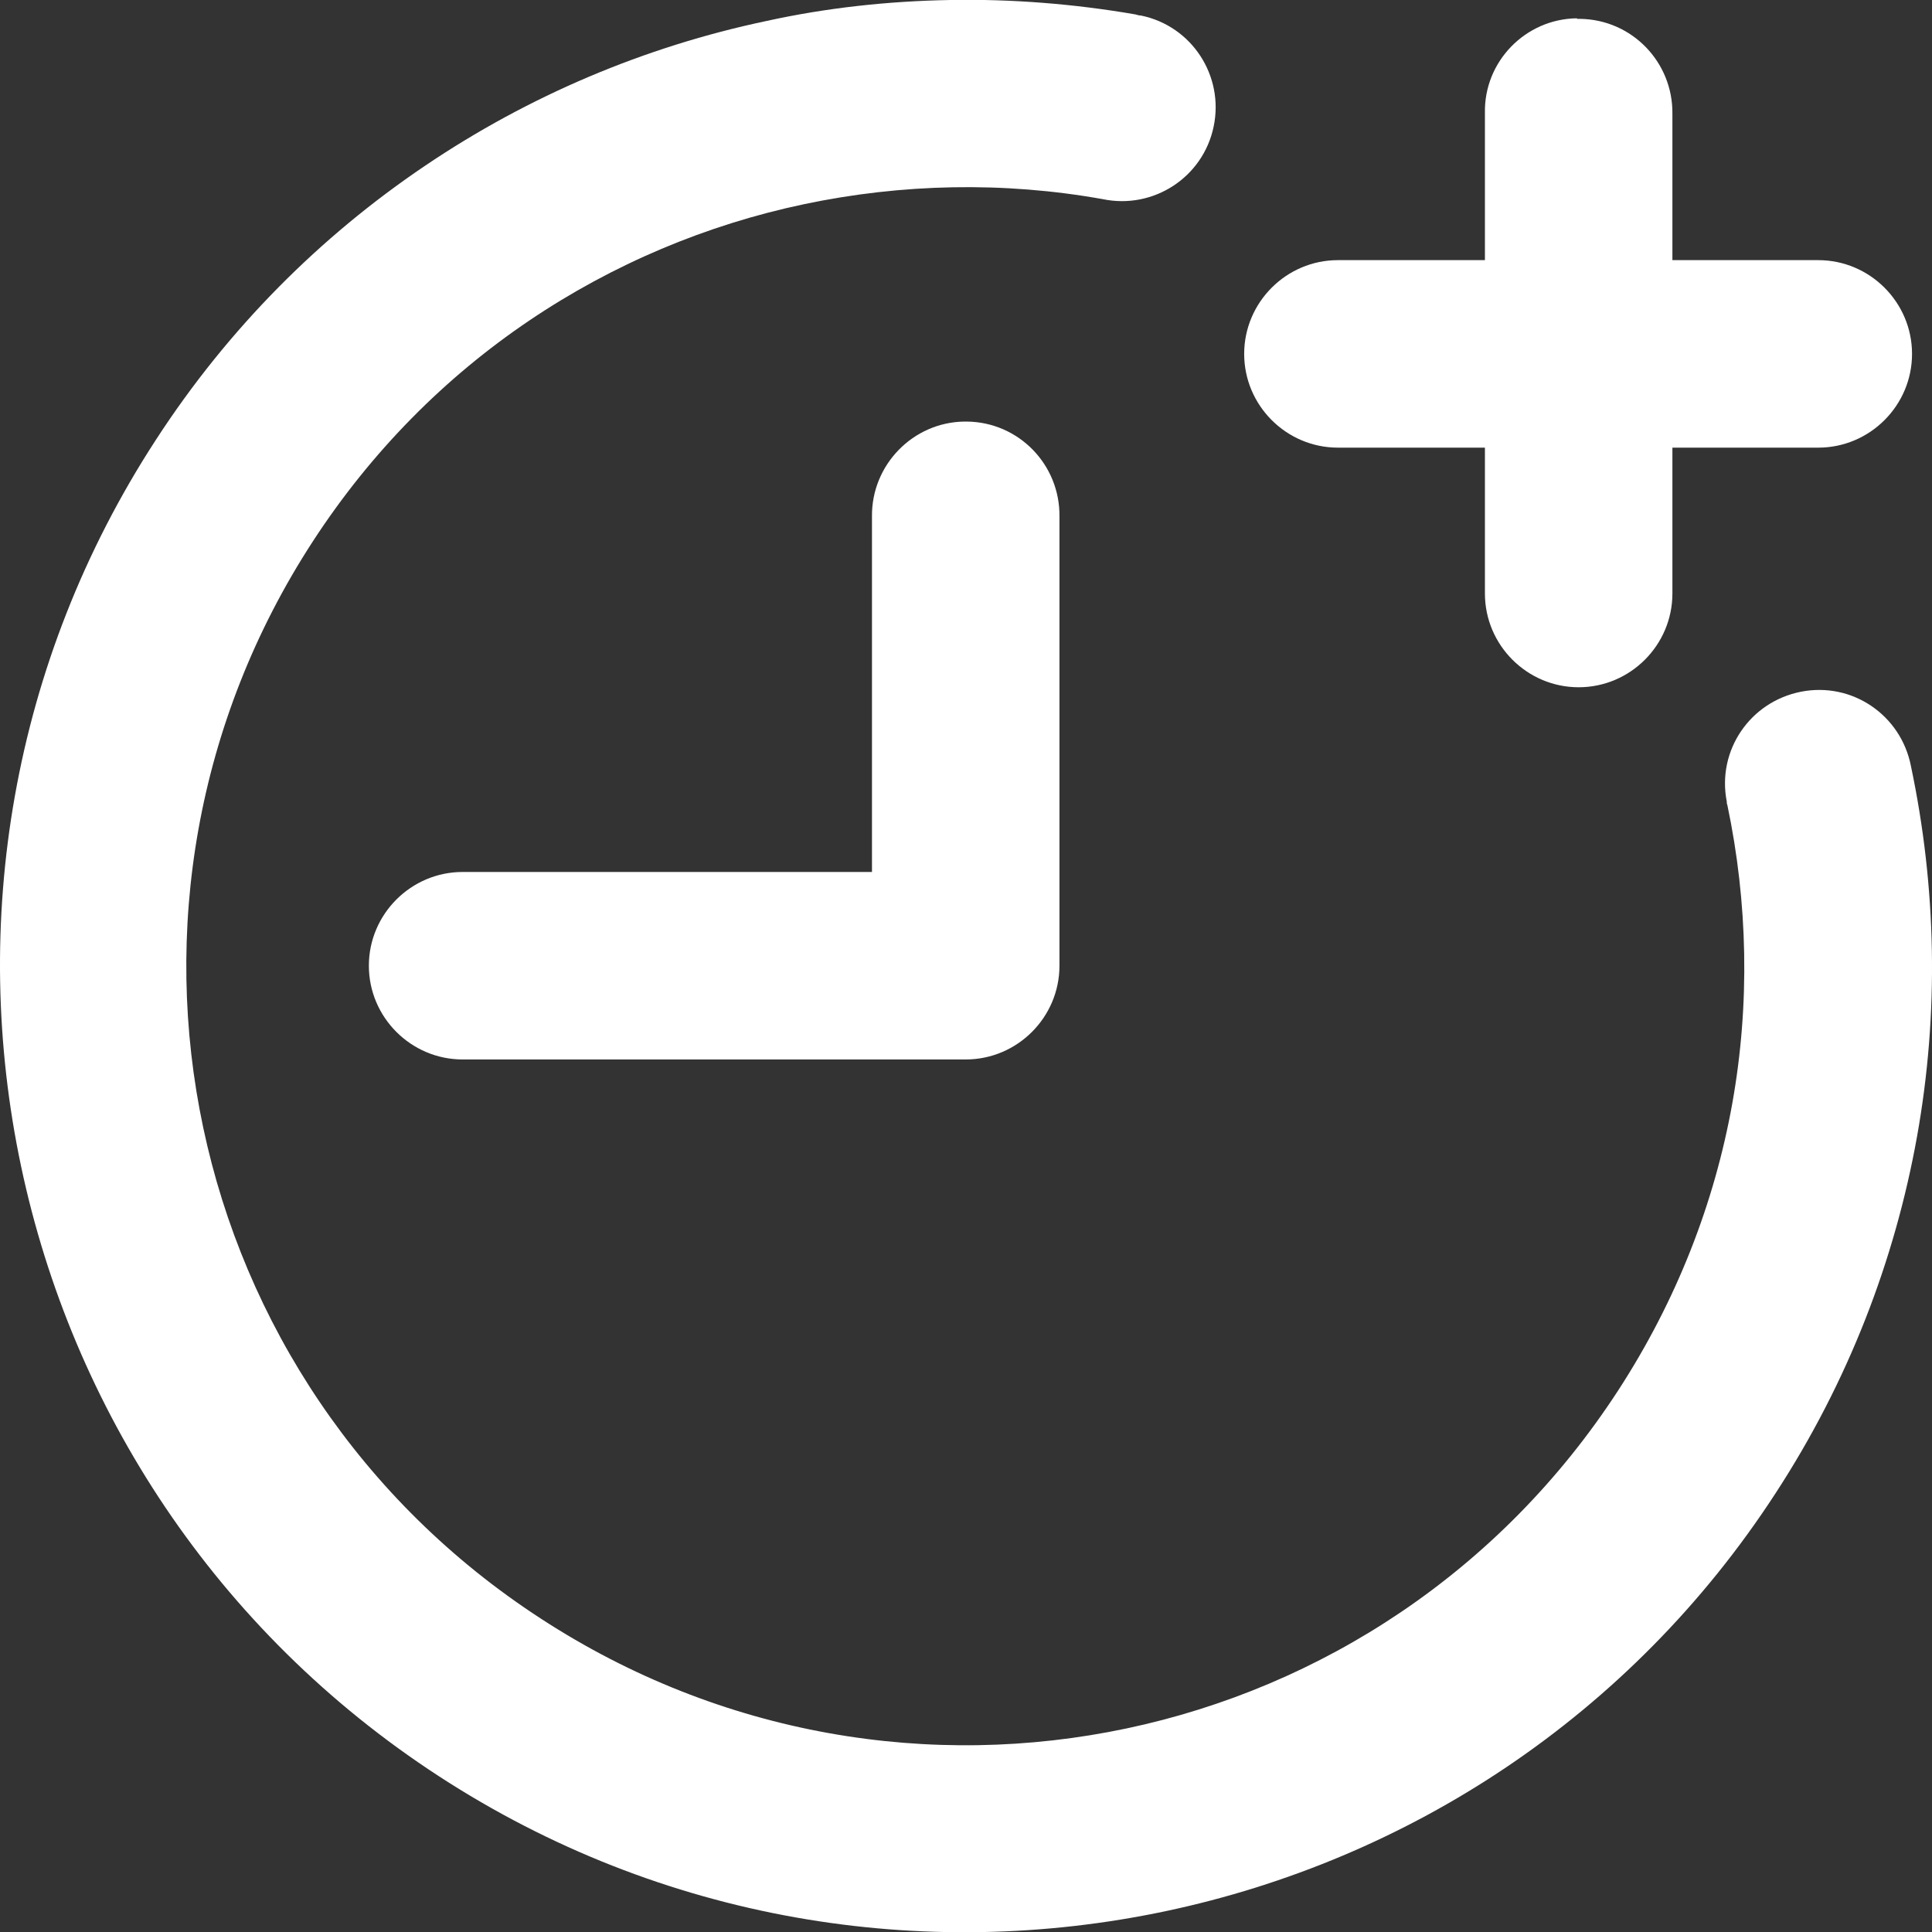
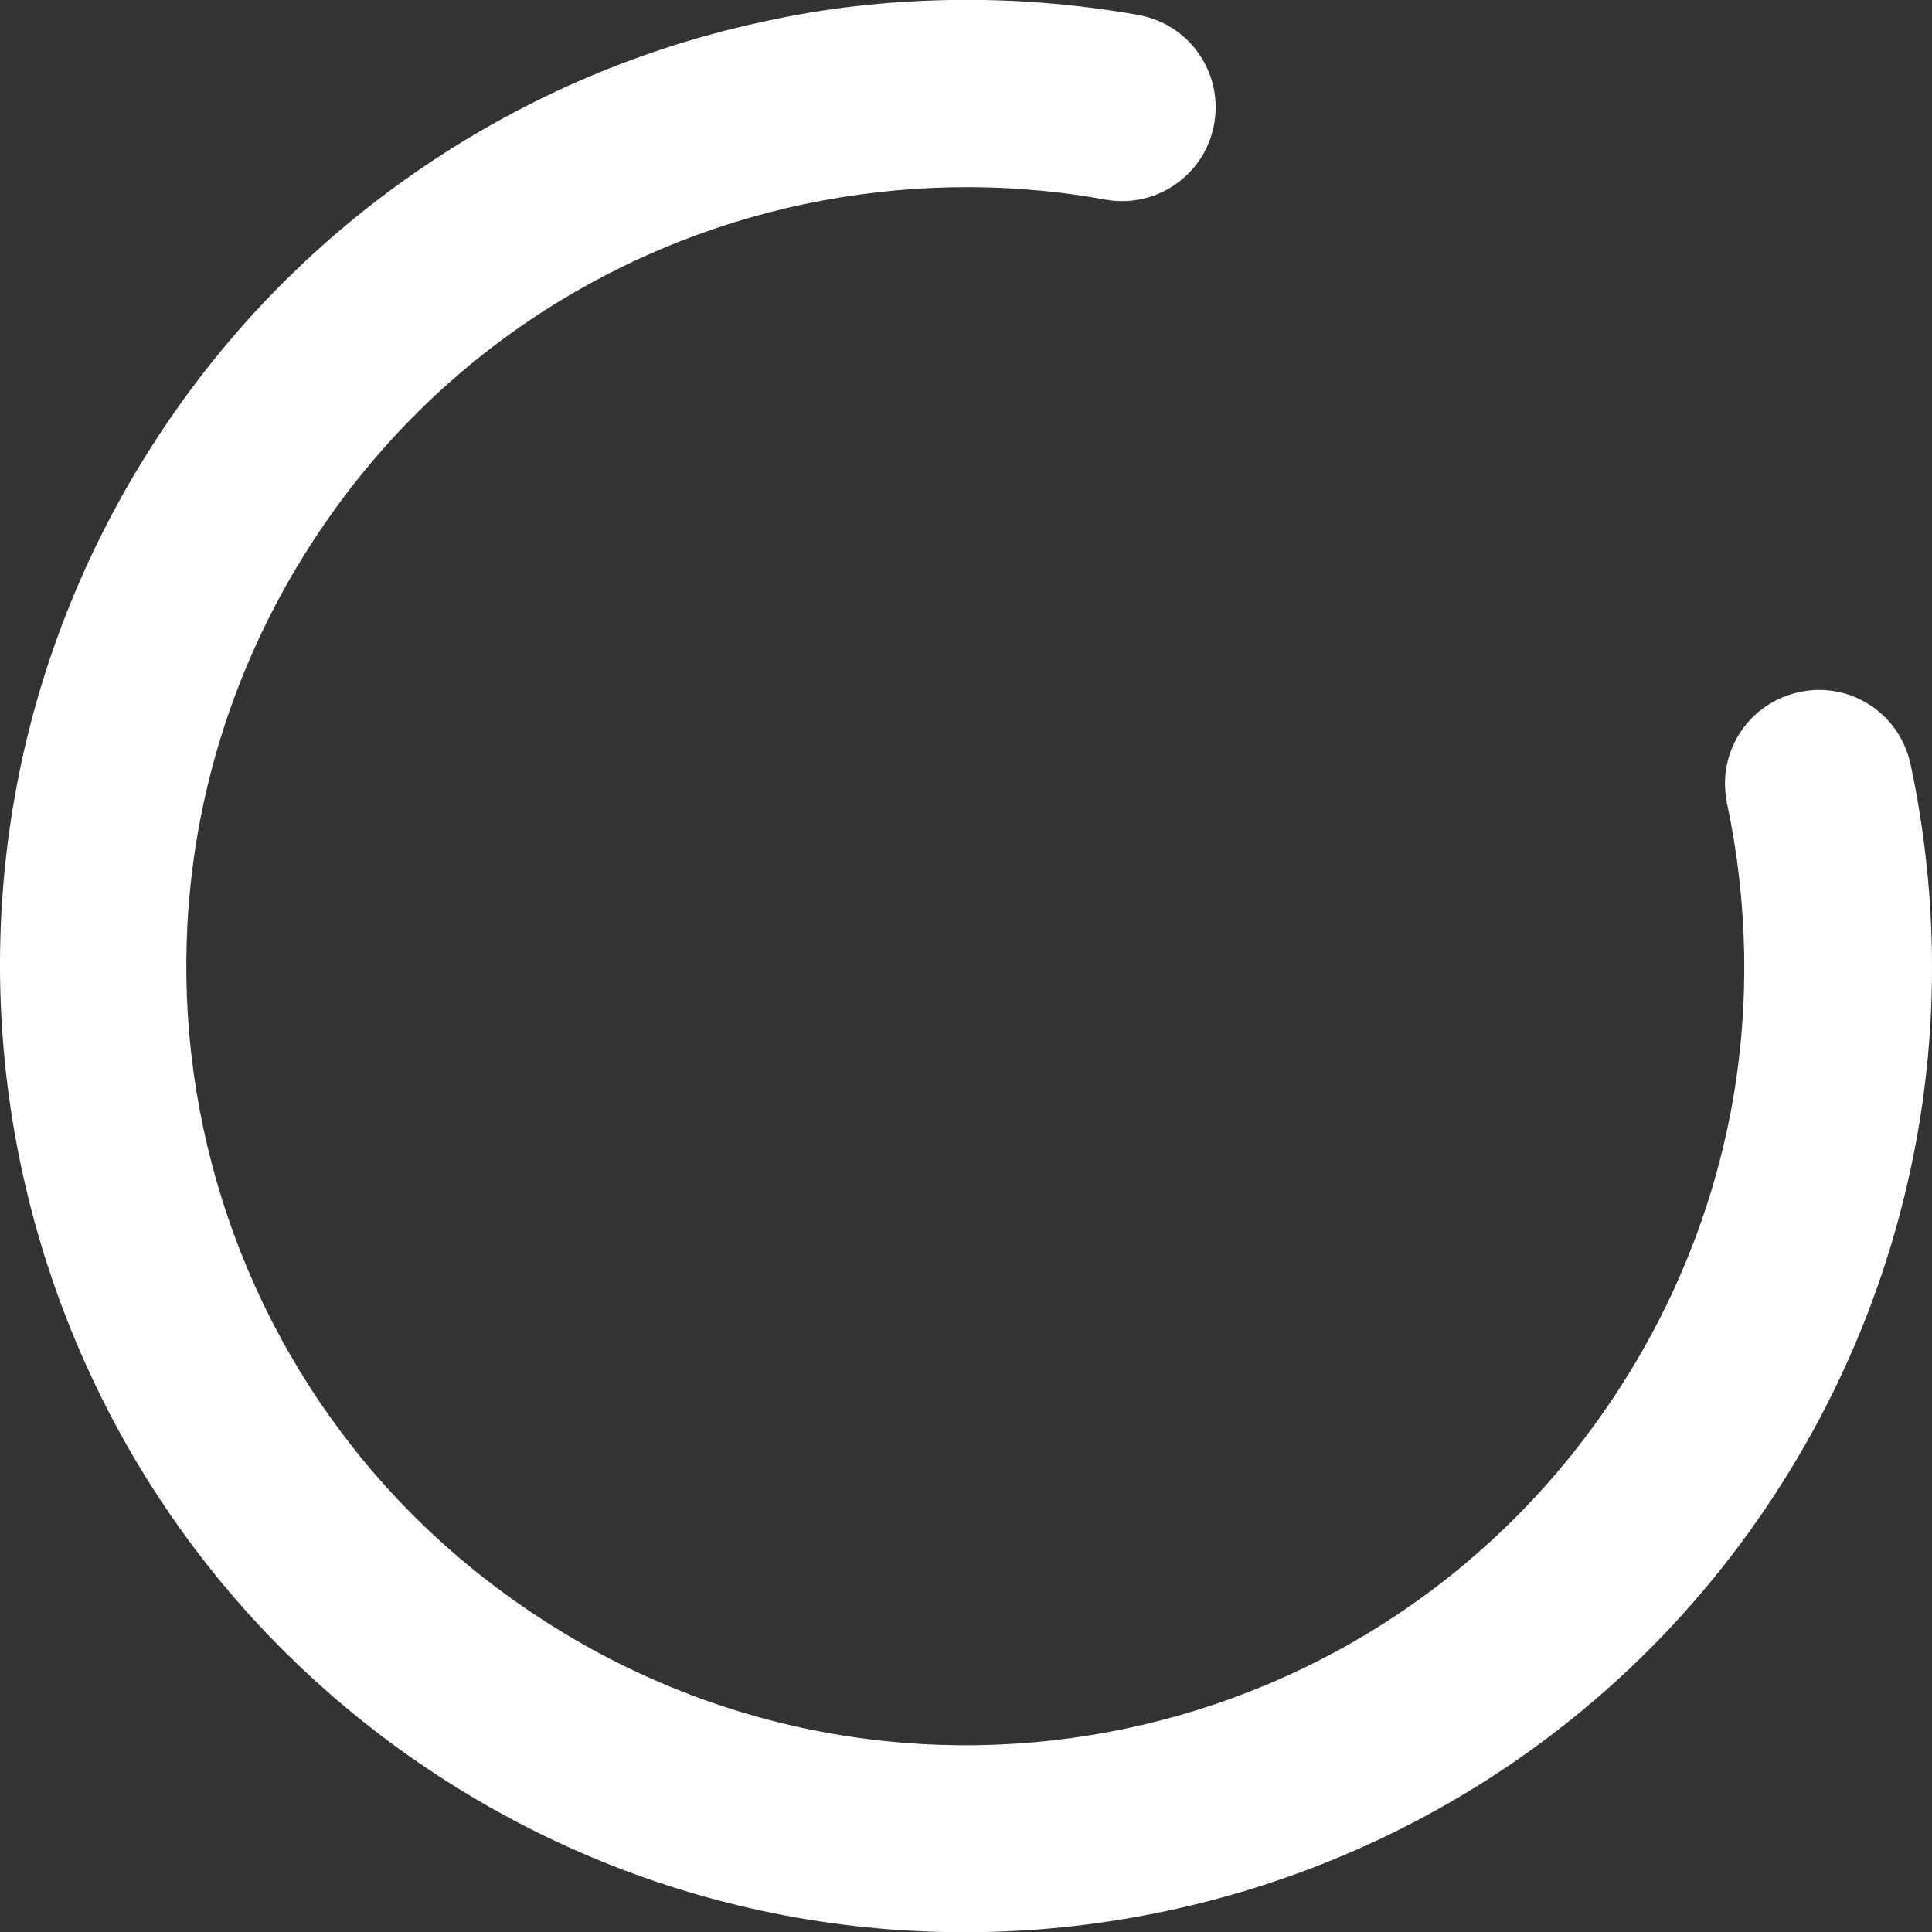
<svg xmlns="http://www.w3.org/2000/svg" width="120" height="120" viewBox="0 0 120 120" fill="none">
  <rect x="0" y="0" width="120" height="120" fill="#333333" stroke="none" />
  <g>
-     <path d="M59.914 26.184C56.71 26.219 54.126 28.872 54.16 32.076V54.16H28.734C25.53 54.16 22.911 56.779 22.911 59.983C22.911 63.187 25.53 65.805 28.734 65.805H59.983C63.187 65.805 65.805 63.187 65.805 59.983V32.076C65.84 28.872 63.29 26.219 60.052 26.184C59.983 26.184 59.948 26.184 59.879 26.184H59.914Z" fill="white" />
    <path d="M59.018 2.29208e-05C55.159 0.069 51.335 0.482 47.58 1.309C40.069 2.894 32.868 5.926 26.391 10.302C19.914 14.677 14.195 20.362 9.681 27.321C-8.338 55.022 -0.482 92.265 27.252 110.319C54.987 128.372 92.265 120.482 110.284 92.748C114.798 85.823 117.692 78.277 119.07 70.594C120.448 62.911 120.276 55.09 118.691 47.58C118.071 44.41 115.039 42.343 111.869 42.963C108.699 43.583 106.632 46.615 107.252 49.785C107.252 49.854 107.252 49.922 107.287 49.991C108.562 56.055 108.699 62.36 107.597 68.527C106.494 74.694 104.152 80.758 100.5 86.374C85.891 108.837 56.021 115.142 33.592 100.534C11.163 85.96 4.823 56.09 19.431 33.626C23.084 28.01 27.666 23.428 32.868 19.914C38.071 16.4 43.893 13.954 49.957 12.679C56.021 11.404 62.325 11.266 68.493 12.369C71.628 13.023 74.729 11.025 75.383 7.855C76.038 4.72 74.04 1.619 70.87 0.965C70.766 0.965 70.629 0.93 70.525 0.896C66.736 0.241 62.842 -0.069 59.018 2.29208e-05Z" fill="white" />
-     <path d="M97.95 1.137C94.746 1.171 92.162 3.824 92.231 7.028V36.865C92.231 40.069 94.849 42.687 98.053 42.687C101.258 42.687 103.876 40.069 103.876 36.865V7.063C103.91 3.859 101.361 1.206 98.122 1.171C98.053 1.171 98.019 1.171 97.95 1.171V1.137Z" fill="white" />
-     <path d="M83.101 16.158C79.897 16.158 77.278 18.777 77.278 21.981C77.278 25.185 79.897 27.804 83.101 27.804H112.937C116.141 27.804 118.76 25.185 118.76 21.981C118.76 18.777 116.141 16.158 112.937 16.158H83.101Z" fill="white" />
  </g>
</svg>